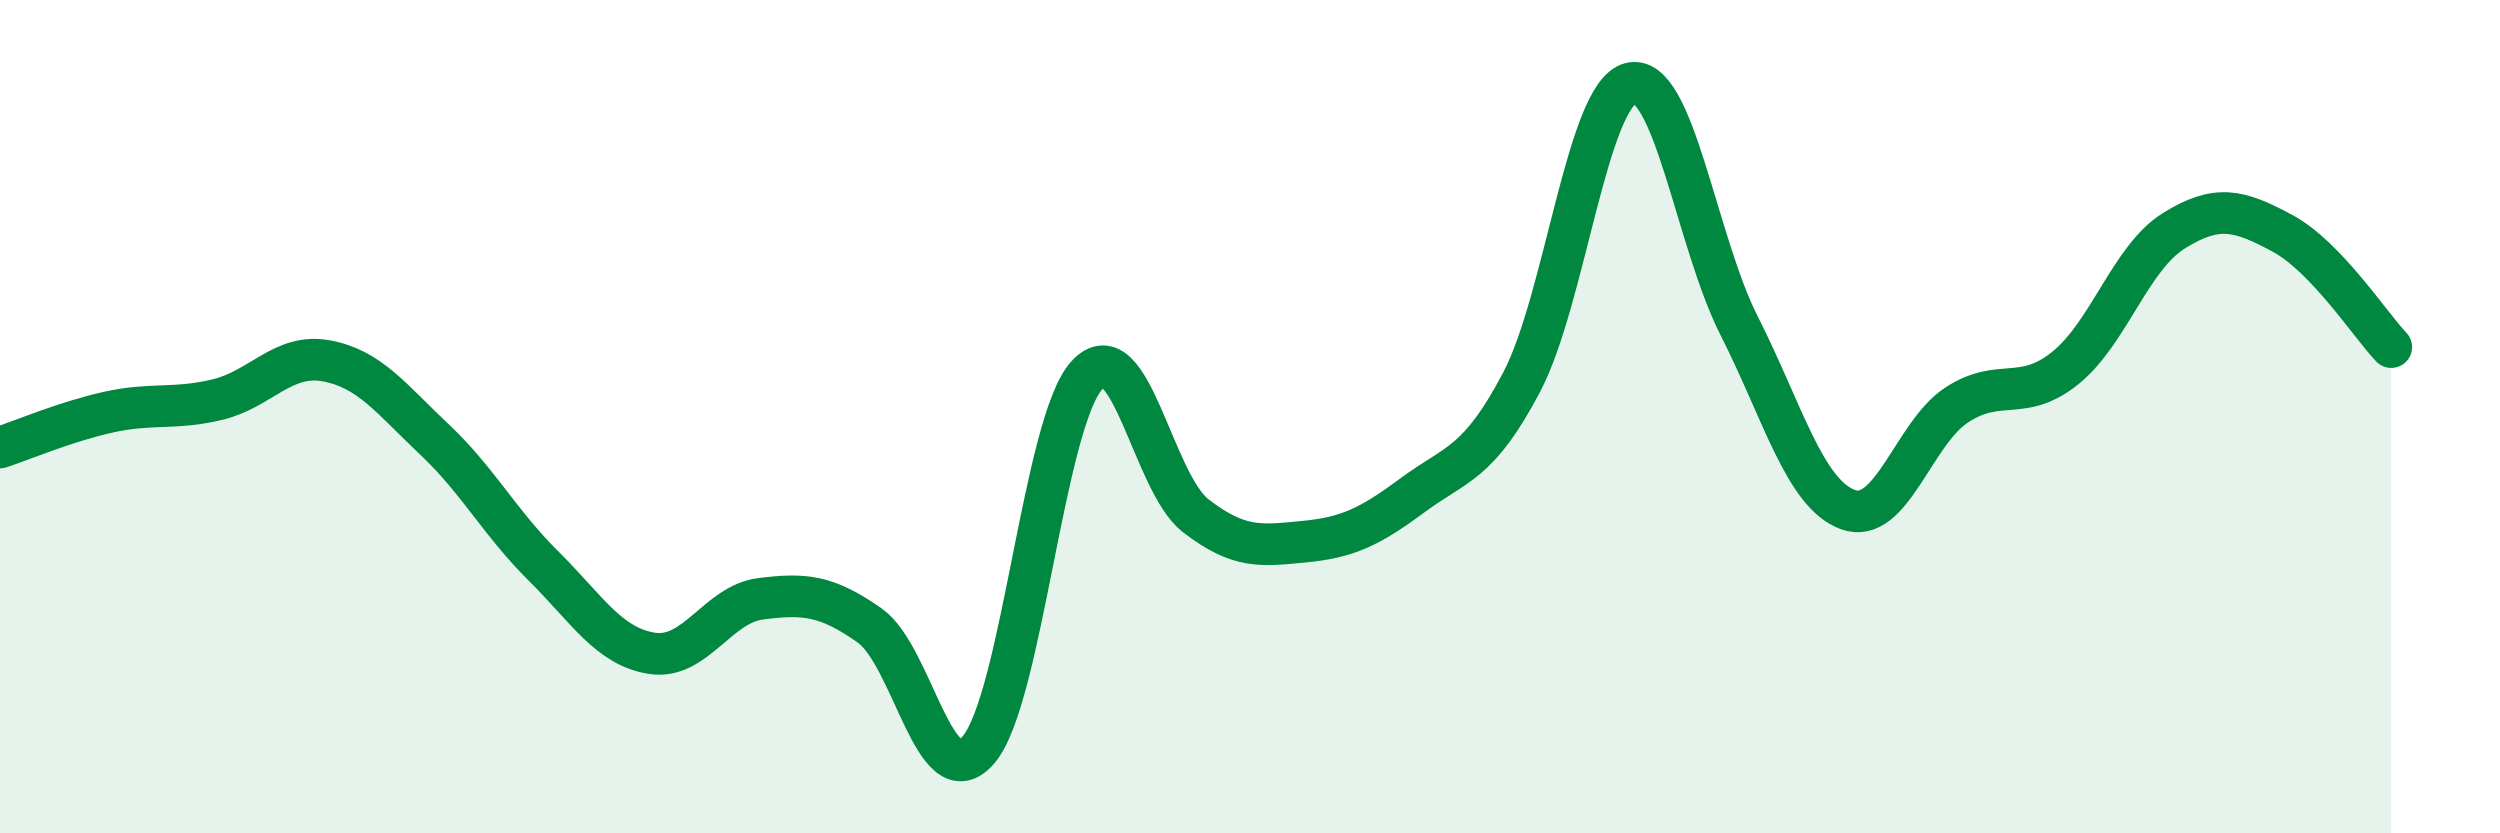
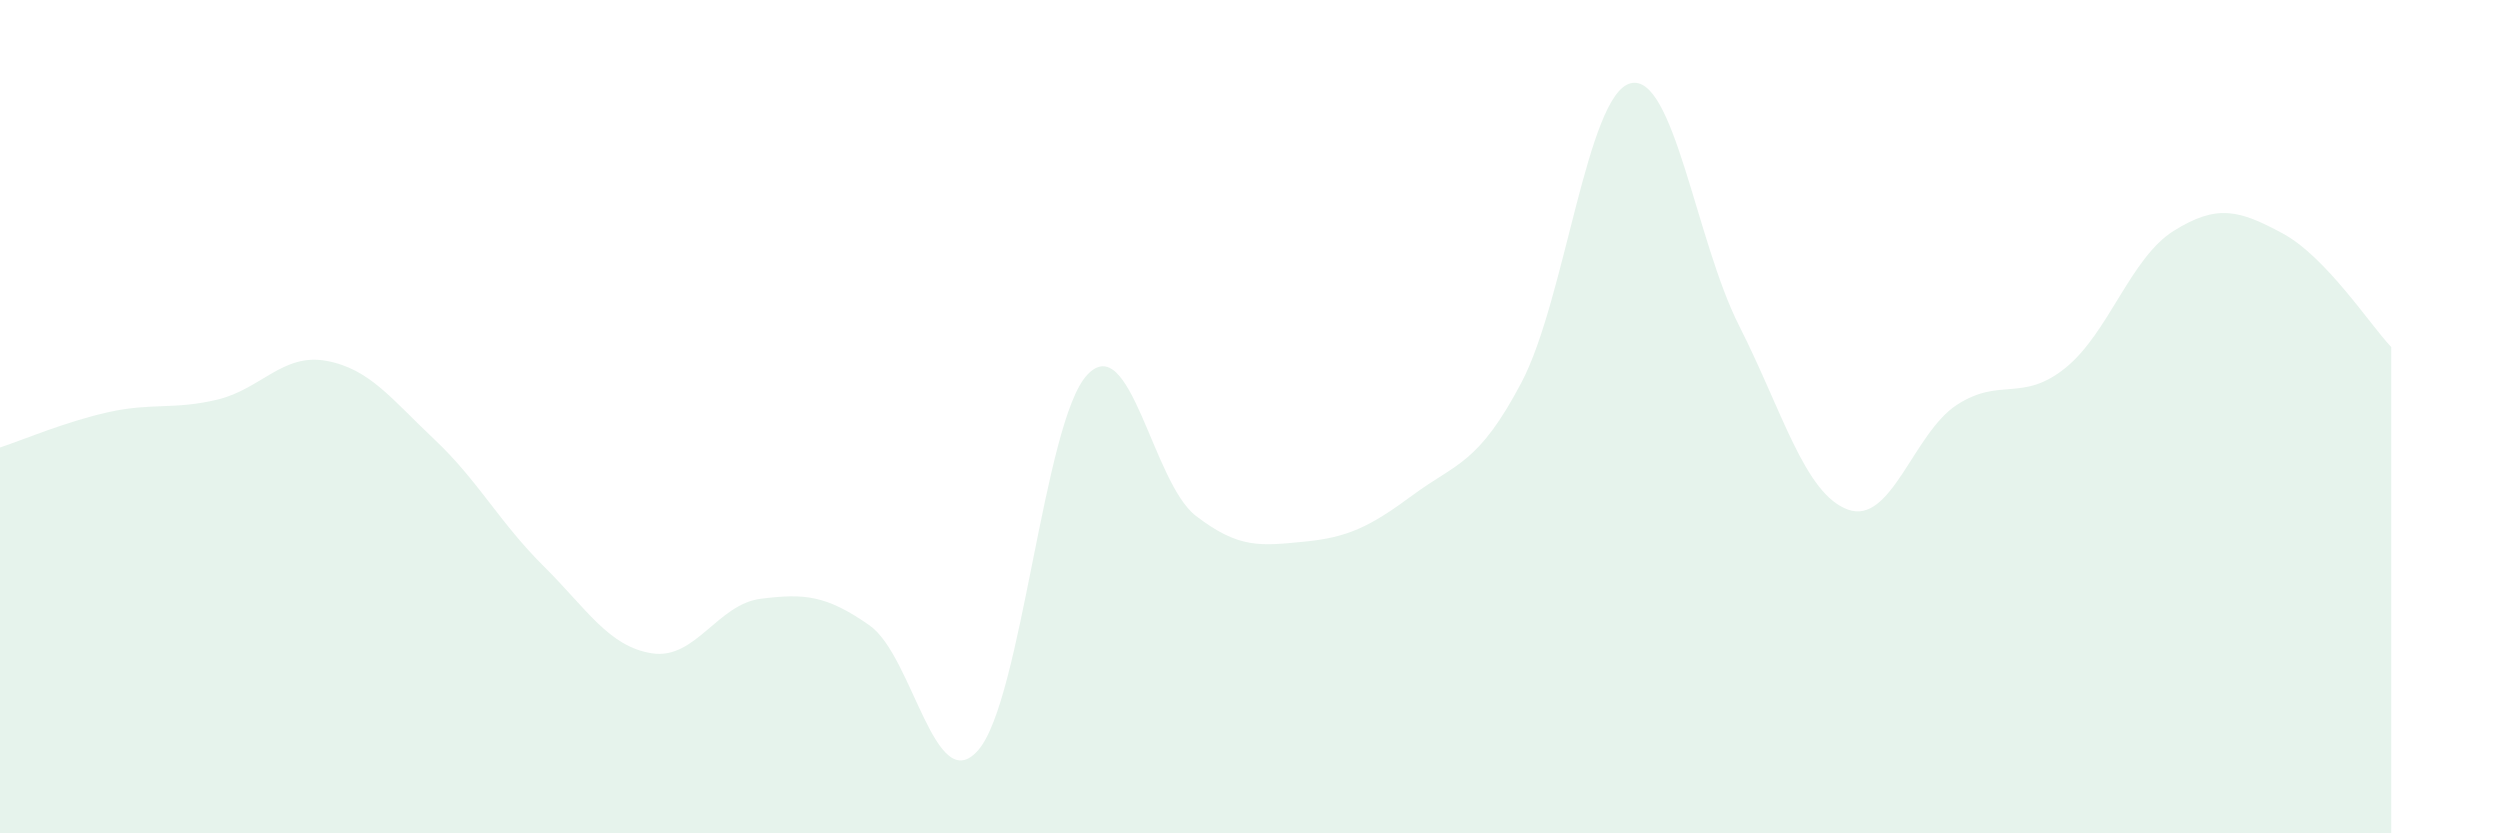
<svg xmlns="http://www.w3.org/2000/svg" width="60" height="20" viewBox="0 0 60 20">
  <path d="M 0,10.74 C 0.52,10.57 1.57,10.12 2.61,9.89 C 3.65,9.66 4.18,9.84 5.22,9.59 C 6.26,9.34 6.79,8.47 7.83,8.66 C 8.87,8.85 9.39,9.57 10.43,10.55 C 11.47,11.53 12,12.55 13.04,13.58 C 14.08,14.61 14.61,15.52 15.65,15.68 C 16.69,15.84 17.22,14.5 18.26,14.37 C 19.3,14.24 19.83,14.28 20.87,15.01 C 21.91,15.74 22.44,19.2 23.48,18 C 24.52,16.8 25.05,10.12 26.09,9 C 27.13,7.88 27.66,11.58 28.7,12.38 C 29.74,13.18 30.26,13.1 31.3,13 C 32.34,12.9 32.87,12.65 33.91,11.88 C 34.95,11.11 35.48,11.15 36.52,9.17 C 37.56,7.19 38.09,2.27 39.13,2 C 40.17,1.73 40.7,5.77 41.74,7.82 C 42.78,9.87 43.31,11.85 44.35,12.23 C 45.39,12.61 45.92,10.4 46.96,9.72 C 48,9.04 48.53,9.67 49.57,8.83 C 50.61,7.99 51.13,6.19 52.17,5.54 C 53.21,4.89 53.74,5.04 54.78,5.6 C 55.82,6.16 56.87,7.78 57.39,8.33L57.39 20L0 20Z" fill="#008740" opacity="0.1" stroke-linecap="round" stroke-linejoin="round" />
-   <path d="M 0,10.74 C 0.52,10.57 1.57,10.12 2.61,9.89 C 3.65,9.66 4.18,9.84 5.22,9.59 C 6.26,9.34 6.79,8.47 7.83,8.66 C 8.87,8.85 9.39,9.57 10.43,10.55 C 11.47,11.53 12,12.55 13.04,13.58 C 14.08,14.61 14.61,15.52 15.65,15.68 C 16.69,15.84 17.22,14.5 18.26,14.37 C 19.3,14.24 19.83,14.28 20.87,15.01 C 21.91,15.74 22.44,19.2 23.48,18 C 24.52,16.8 25.05,10.12 26.09,9 C 27.13,7.88 27.66,11.58 28.7,12.38 C 29.74,13.18 30.26,13.1 31.3,13 C 32.34,12.9 32.87,12.65 33.91,11.88 C 34.95,11.11 35.48,11.15 36.52,9.17 C 37.56,7.19 38.09,2.27 39.13,2 C 40.17,1.73 40.7,5.77 41.74,7.82 C 42.78,9.87 43.31,11.85 44.35,12.23 C 45.39,12.61 45.92,10.4 46.96,9.72 C 48,9.04 48.53,9.67 49.57,8.83 C 50.61,7.99 51.13,6.19 52.17,5.54 C 53.21,4.89 53.74,5.04 54.78,5.6 C 55.82,6.16 56.87,7.78 57.39,8.33" stroke="#008740" stroke-width="1" fill="none" stroke-linecap="round" stroke-linejoin="round" />
</svg>